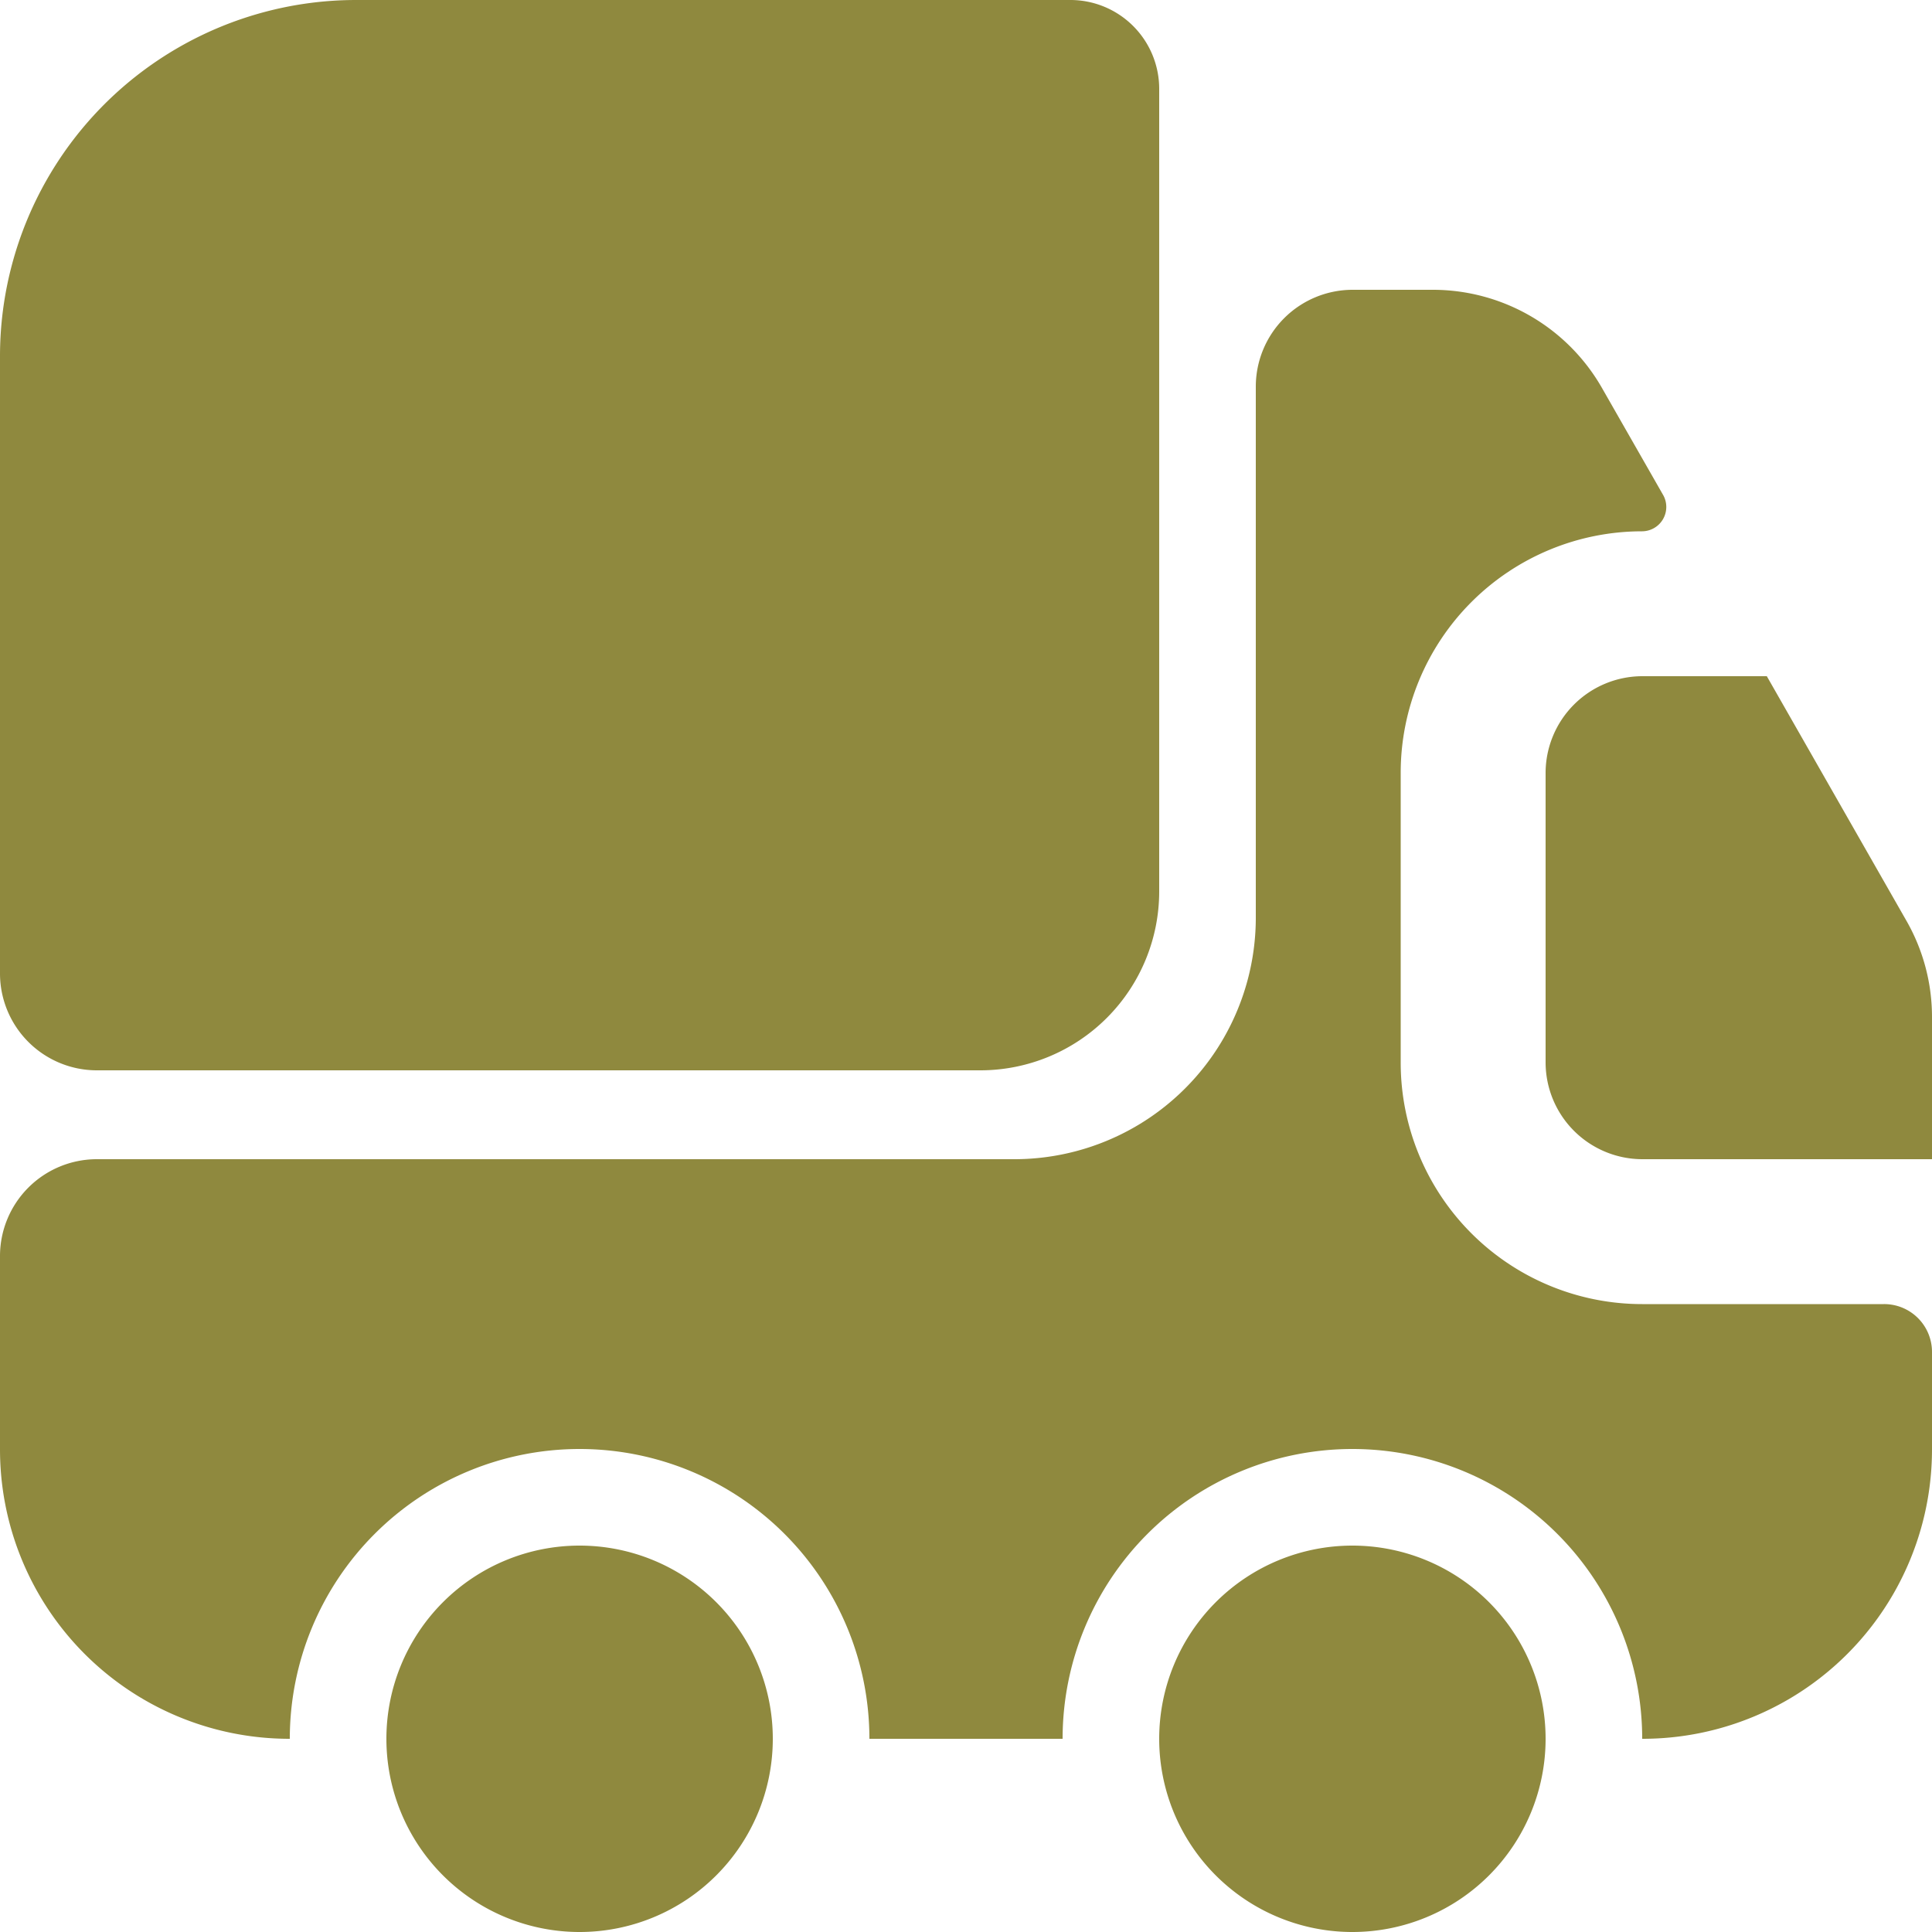
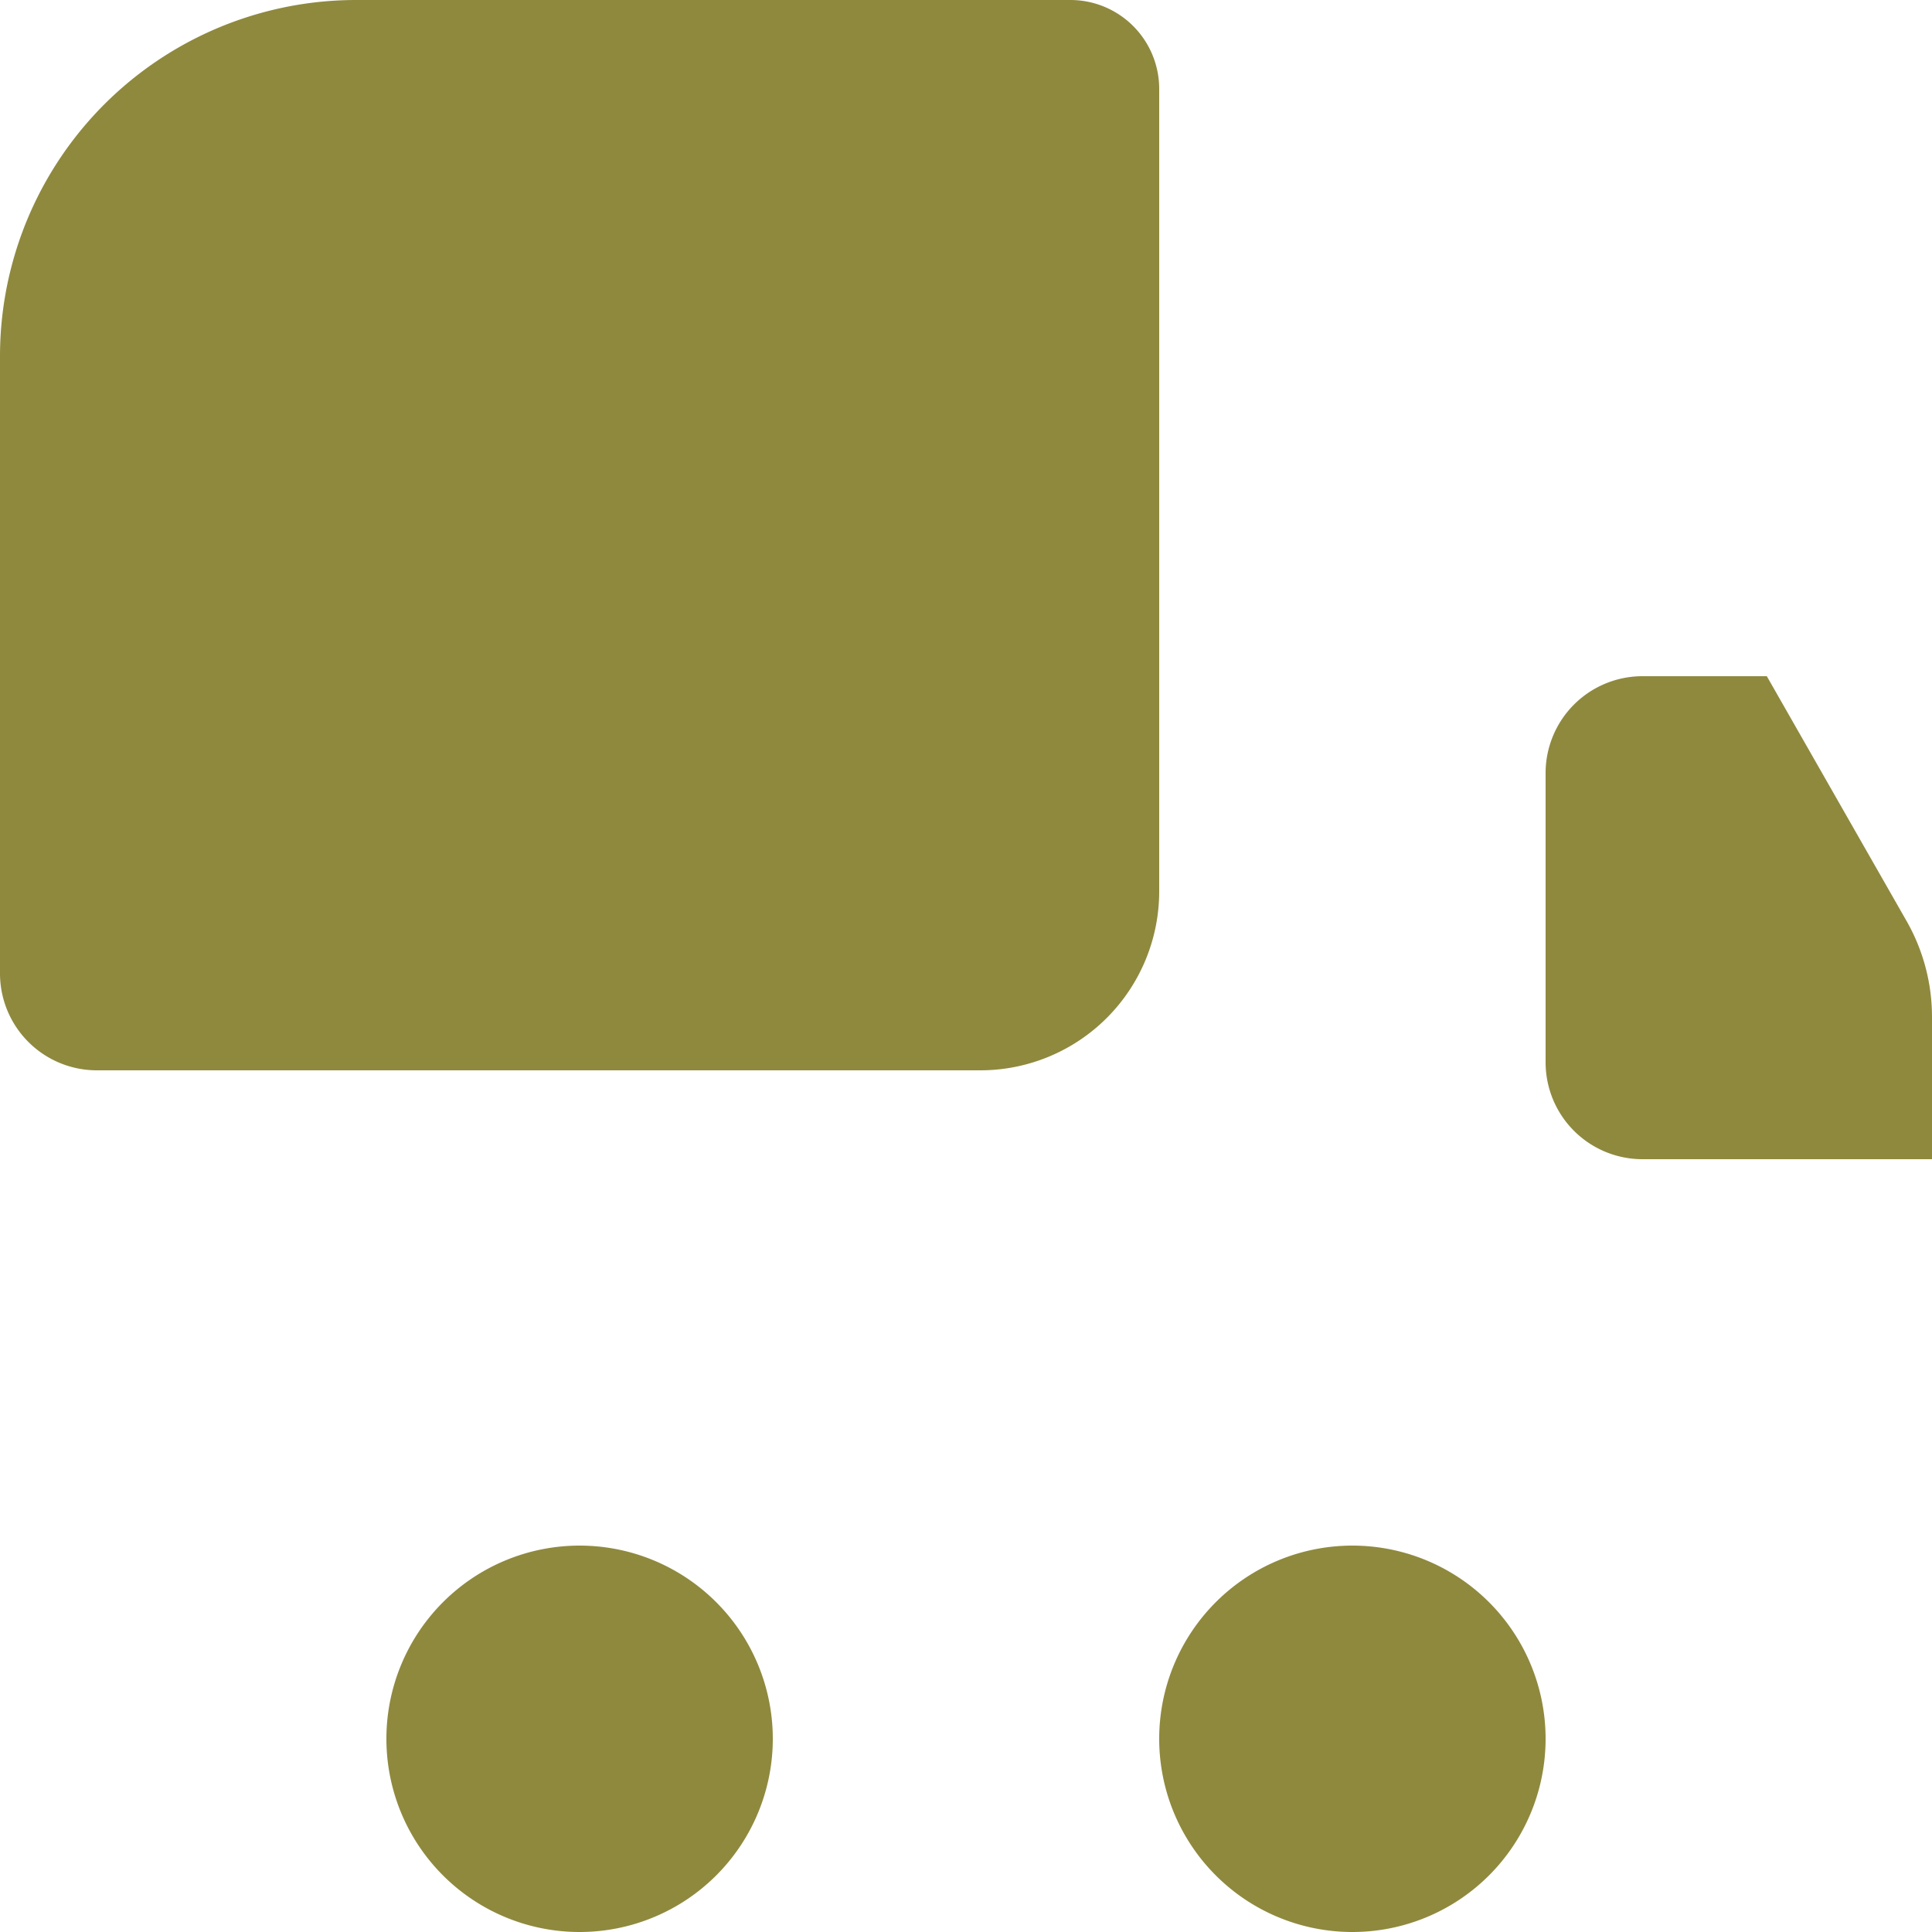
<svg xmlns="http://www.w3.org/2000/svg" width="100" height="100" viewBox="0 0 100 100">
  <g id="kids-truck-icon" transform="translate(-2 -2)">
    <path id="Path_1" data-name="Path 1" d="M62,6.6V48.15a9.261,9.261,0,0,1-9.25,9.25H7a5.015,5.015,0,0,1-5-5V20.45A18.437,18.437,0,0,1,20.45,2h36.9A4.6,4.6,0,0,1,62,6.6Z" fill="#8f893e" />
-     <path id="Path_2" data-name="Path 2" d="M99.5,57.5A2.476,2.476,0,0,1,102,60v5A14.98,14.98,0,0,1,87,80a15,15,0,0,0-30,0H47a15,15,0,0,0-30,0A14.98,14.98,0,0,1,2,65V55a5.015,5.015,0,0,1,5-5H54.5A12.5,12.5,0,0,0,67,37.5V10a5.015,5.015,0,0,1,5-5h4.2a10.082,10.082,0,0,1,8.7,5.05l3.2,5.6A1.26,1.26,0,0,1,87,17.5,12.5,12.5,0,0,0,74.5,30V45A12.5,12.5,0,0,0,87,57.5Z" transform="translate(0 12)" fill="#8f893e" />
    <path id="Path_3" data-name="Path 3" d="M16,38A10,10,0,1,0,6,28,10,10,0,0,0,16,38Z" transform="translate(16 64)" fill="#8f893e" />
    <path id="Path_4" data-name="Path 4" d="M24,38A10,10,0,1,0,14,28,10,10,0,0,0,24,38Z" transform="translate(48 64)" fill="#8f893e" />
    <path id="Path_5" data-name="Path 5" d="M38,26.65V34H23a5.015,5.015,0,0,1-5-5V14a5.015,5.015,0,0,1,5-5h6.45L36.7,21.7A10.024,10.024,0,0,1,38,26.65Z" transform="translate(64 28)" fill="#8f893e" />
  </g>
</svg>